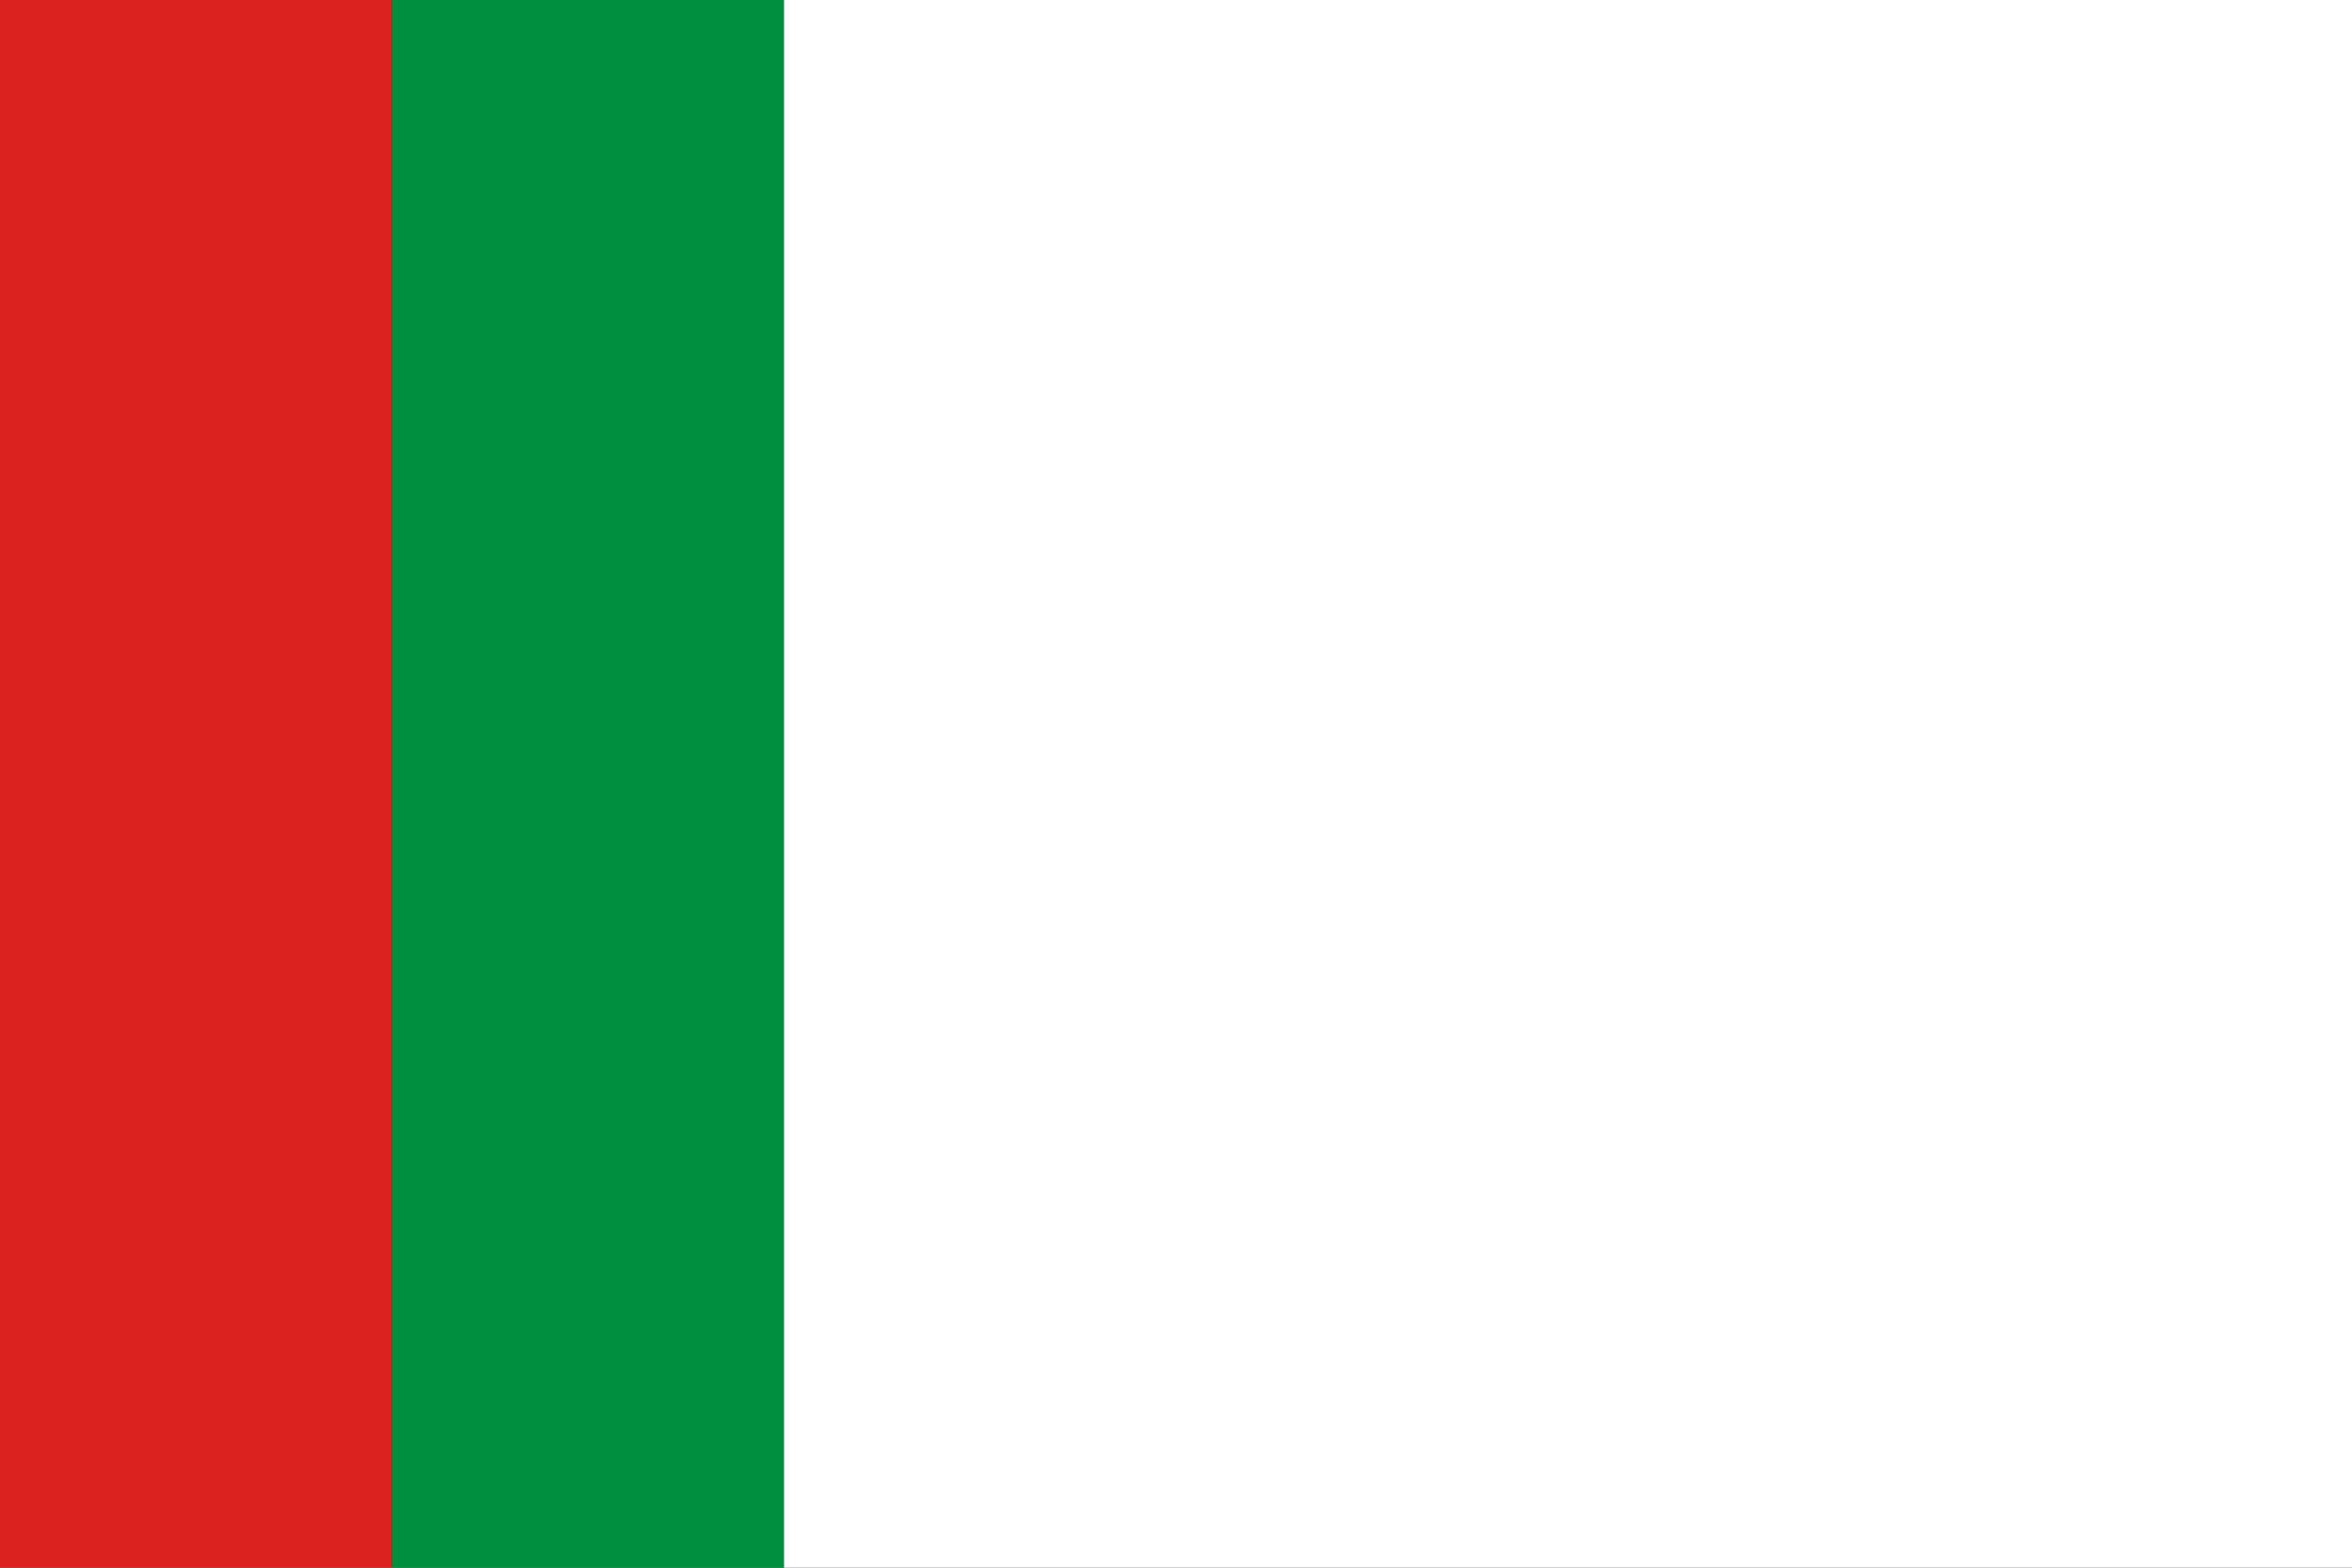
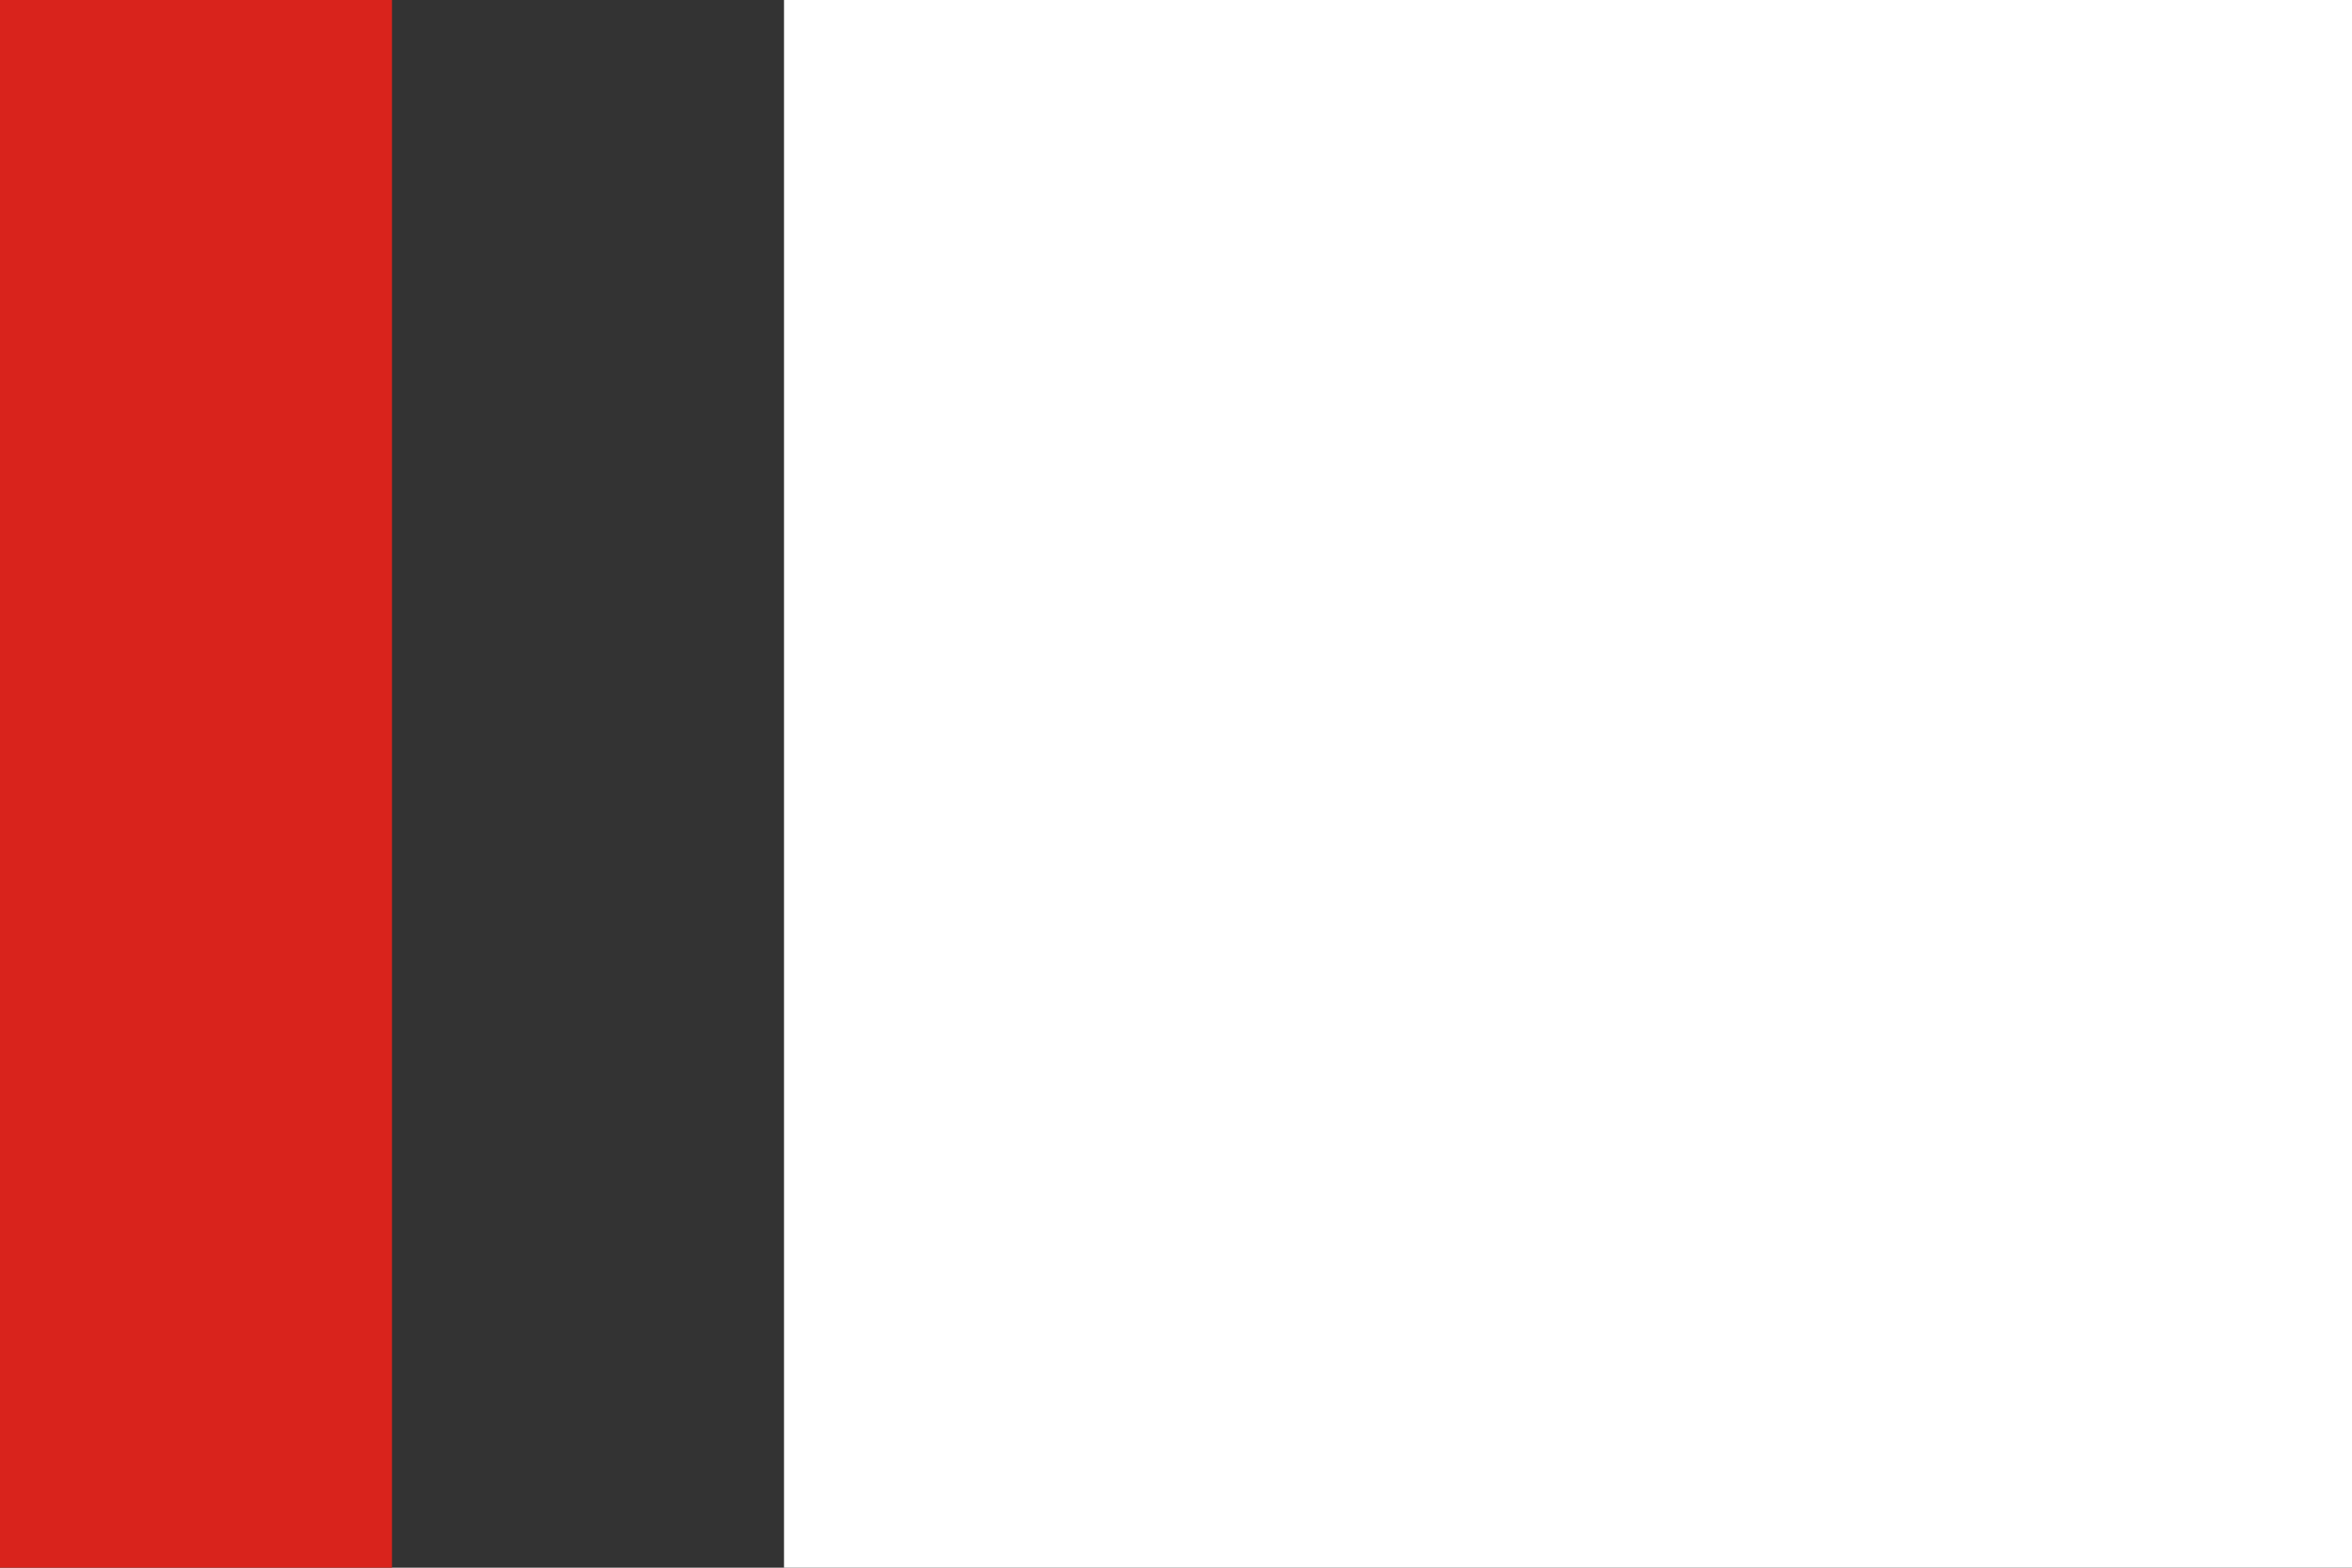
<svg xmlns="http://www.w3.org/2000/svg" id="flag" width="600" height="400" version="1.1" viewBox="0 0 450 300">
  <rect x="0" y="0" width="450" height="300" fill="#333333" stroke="none" />
  <g id="main">
    <path id="red" d="m0 0h75l0 300h-75z" fill="#d9231c" />
-     <path id="grn" d="m75 0h75v300h-75c-0 -300 0 -200-0 -300z" fill="#008f3f" />
    <path id="wht" d="m150 0h300v300h-300c-0 -300 0 -200-0 -300z" fill="#ffffff" />
  </g>
</svg>